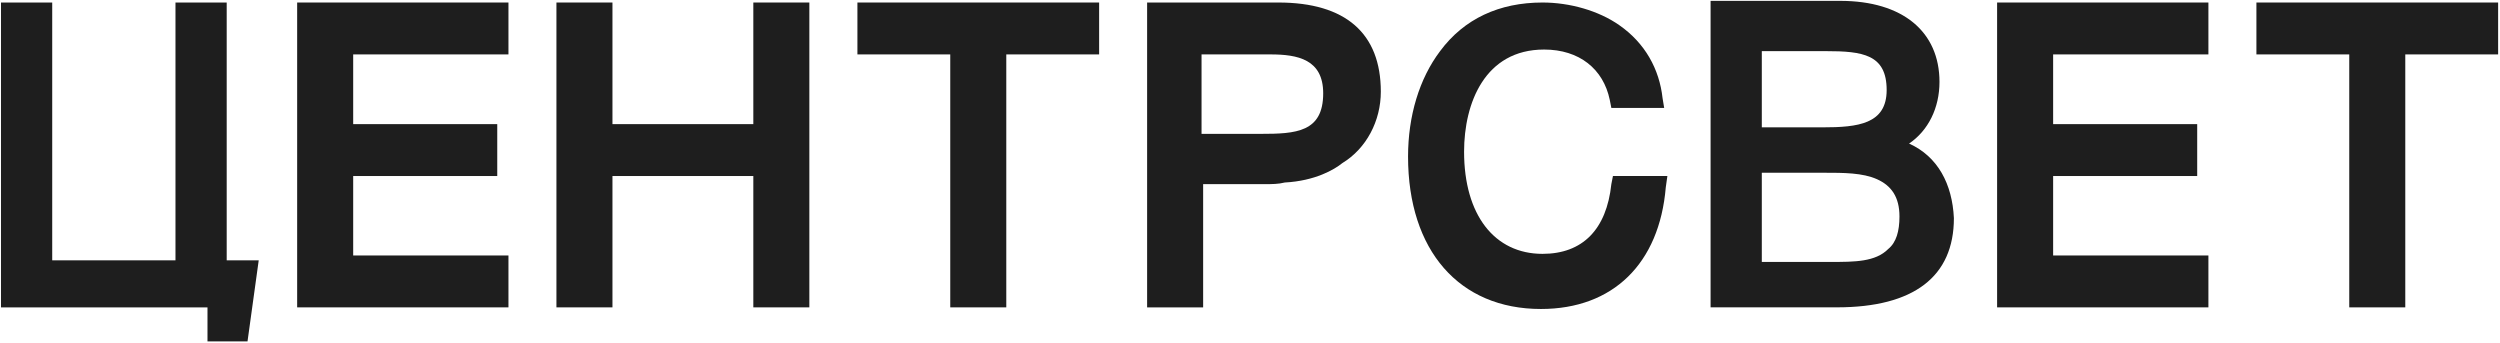
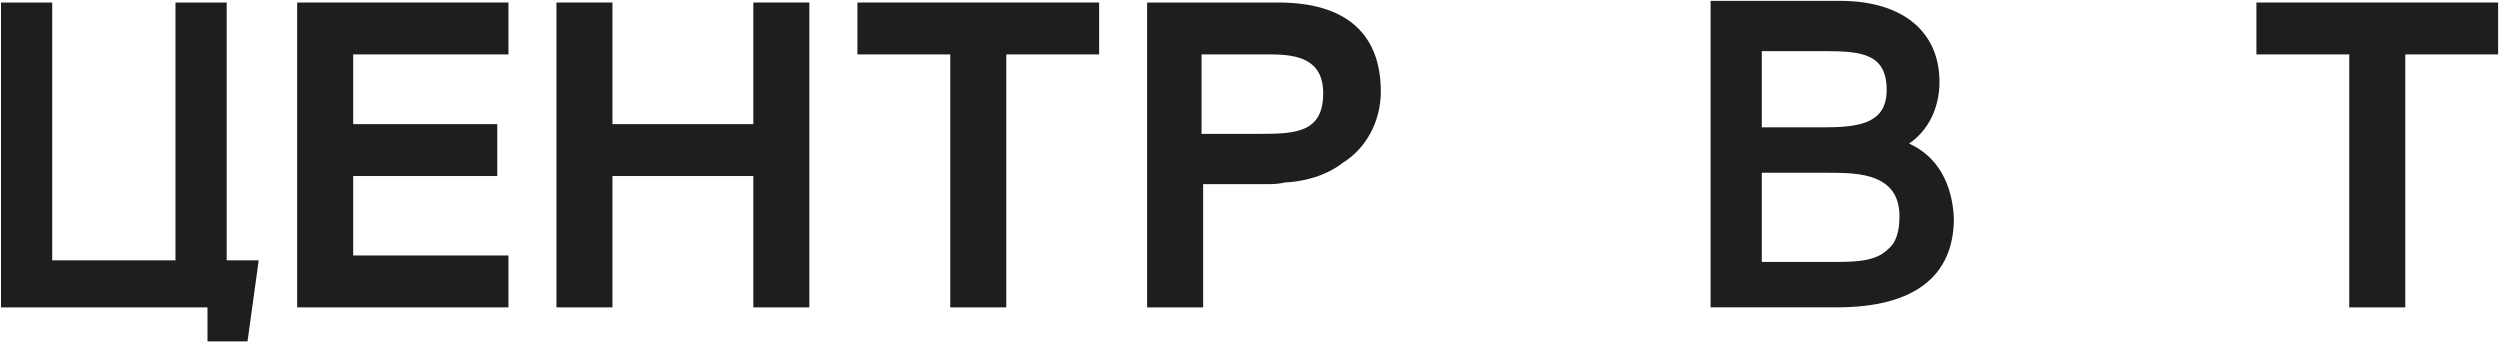
<svg xmlns="http://www.w3.org/2000/svg" width="947" height="130" viewBox="0 0 947 130" fill="none">
  <path d="M19.174 0.954H17.961H2.196H0.983H0.377V116.43H78.597V129.329H93.757L98.001 98.617H85.874V0.954H85.267H84.055H68.289H67.077H66.47V98.617H19.78V0.954H19.174Z" fill="#1E1E1E" />
  <path d="M723.157 54.382C730.433 49.468 734.677 40.869 734.677 31.041C734.677 12 720.731 0.329 697.083 0.329H647.968V116.419H695.87C724.976 116.419 740.135 104.749 740.135 82.637C739.528 69.738 734.071 59.296 723.157 54.382ZM667.371 65.438H691.019C698.296 65.438 705.572 65.438 711.029 67.895C716.487 70.352 719.518 74.651 719.518 82.022C719.518 87.55 718.306 91.85 715.274 94.307C710.423 99.221 702.54 99.221 693.445 99.221H667.371V65.438ZM690.413 48.239H667.371V19.37H691.626C705.572 19.37 714.667 20.599 714.667 34.112C714.667 47.011 703.753 48.239 690.413 48.239Z" fill="#1E1E1E" />
-   <path d="M756.504 0.954V116.43H836.544V96.775H777.727V66.677H832.299V47.022H777.727V20.61H836.544V0.954H756.504Z" fill="#1E1E1E" />
  <path d="M854.73 0.954V20.61H889.899V116.43H911.122V20.61H946.291V0.954H854.73Z" fill="#1E1E1E" />
-   <path d="M583.699 117.044C552.775 117.044 533.371 94.932 533.371 59.306C533.371 43.95 537.616 29.823 545.498 19.381C554.594 7.096 567.934 0.954 584.305 0.954C594.614 0.954 605.528 4.025 613.411 9.553C623.112 16.31 628.57 26.138 629.782 37.194L630.389 40.879H610.379L609.773 37.808C607.347 26.138 598.252 18.767 584.912 18.767C562.476 18.767 554.594 39.037 554.594 57.464C554.594 81.419 566.115 96.16 584.305 96.16C599.464 96.16 608.56 86.947 610.379 69.748L610.985 66.677H631.602L630.995 70.977C628.57 99.846 610.985 117.044 583.699 117.044Z" fill="#1E1E1E" />
  <path d="M112.564 0.954V116.43H192.604V96.775H133.787V66.677H188.36V47.022H133.787V20.61H192.604V0.954H112.564Z" fill="#1E1E1E" />
  <path d="M324.79 0.954V20.61H359.959V116.43H381.182V20.61H416.35V0.954H324.79Z" fill="#1E1E1E" />
  <path d="M477.579 50.707H455.144V20.61H481.217C491.525 20.61 501.227 22.452 501.227 35.351C501.227 50.093 490.919 50.707 477.579 50.707ZM508.503 61.763C517.599 56.235 523.056 45.793 523.056 34.737C523.056 12.625 509.716 0.954 484.249 0.954H434.527V116.43H455.75V69.748H479.398C481.824 69.748 484.249 69.748 486.674 69.134C498.195 68.52 505.472 64.22 508.503 61.763Z" fill="#1E1E1E" />
  <path d="M306.582 0.954V116.43H285.36V96.775V66.677H232V96.775V116.43H210.777V0.954H232V47.022H285.36V0.954H306.582Z" fill="#1E1E1E" />
</svg>